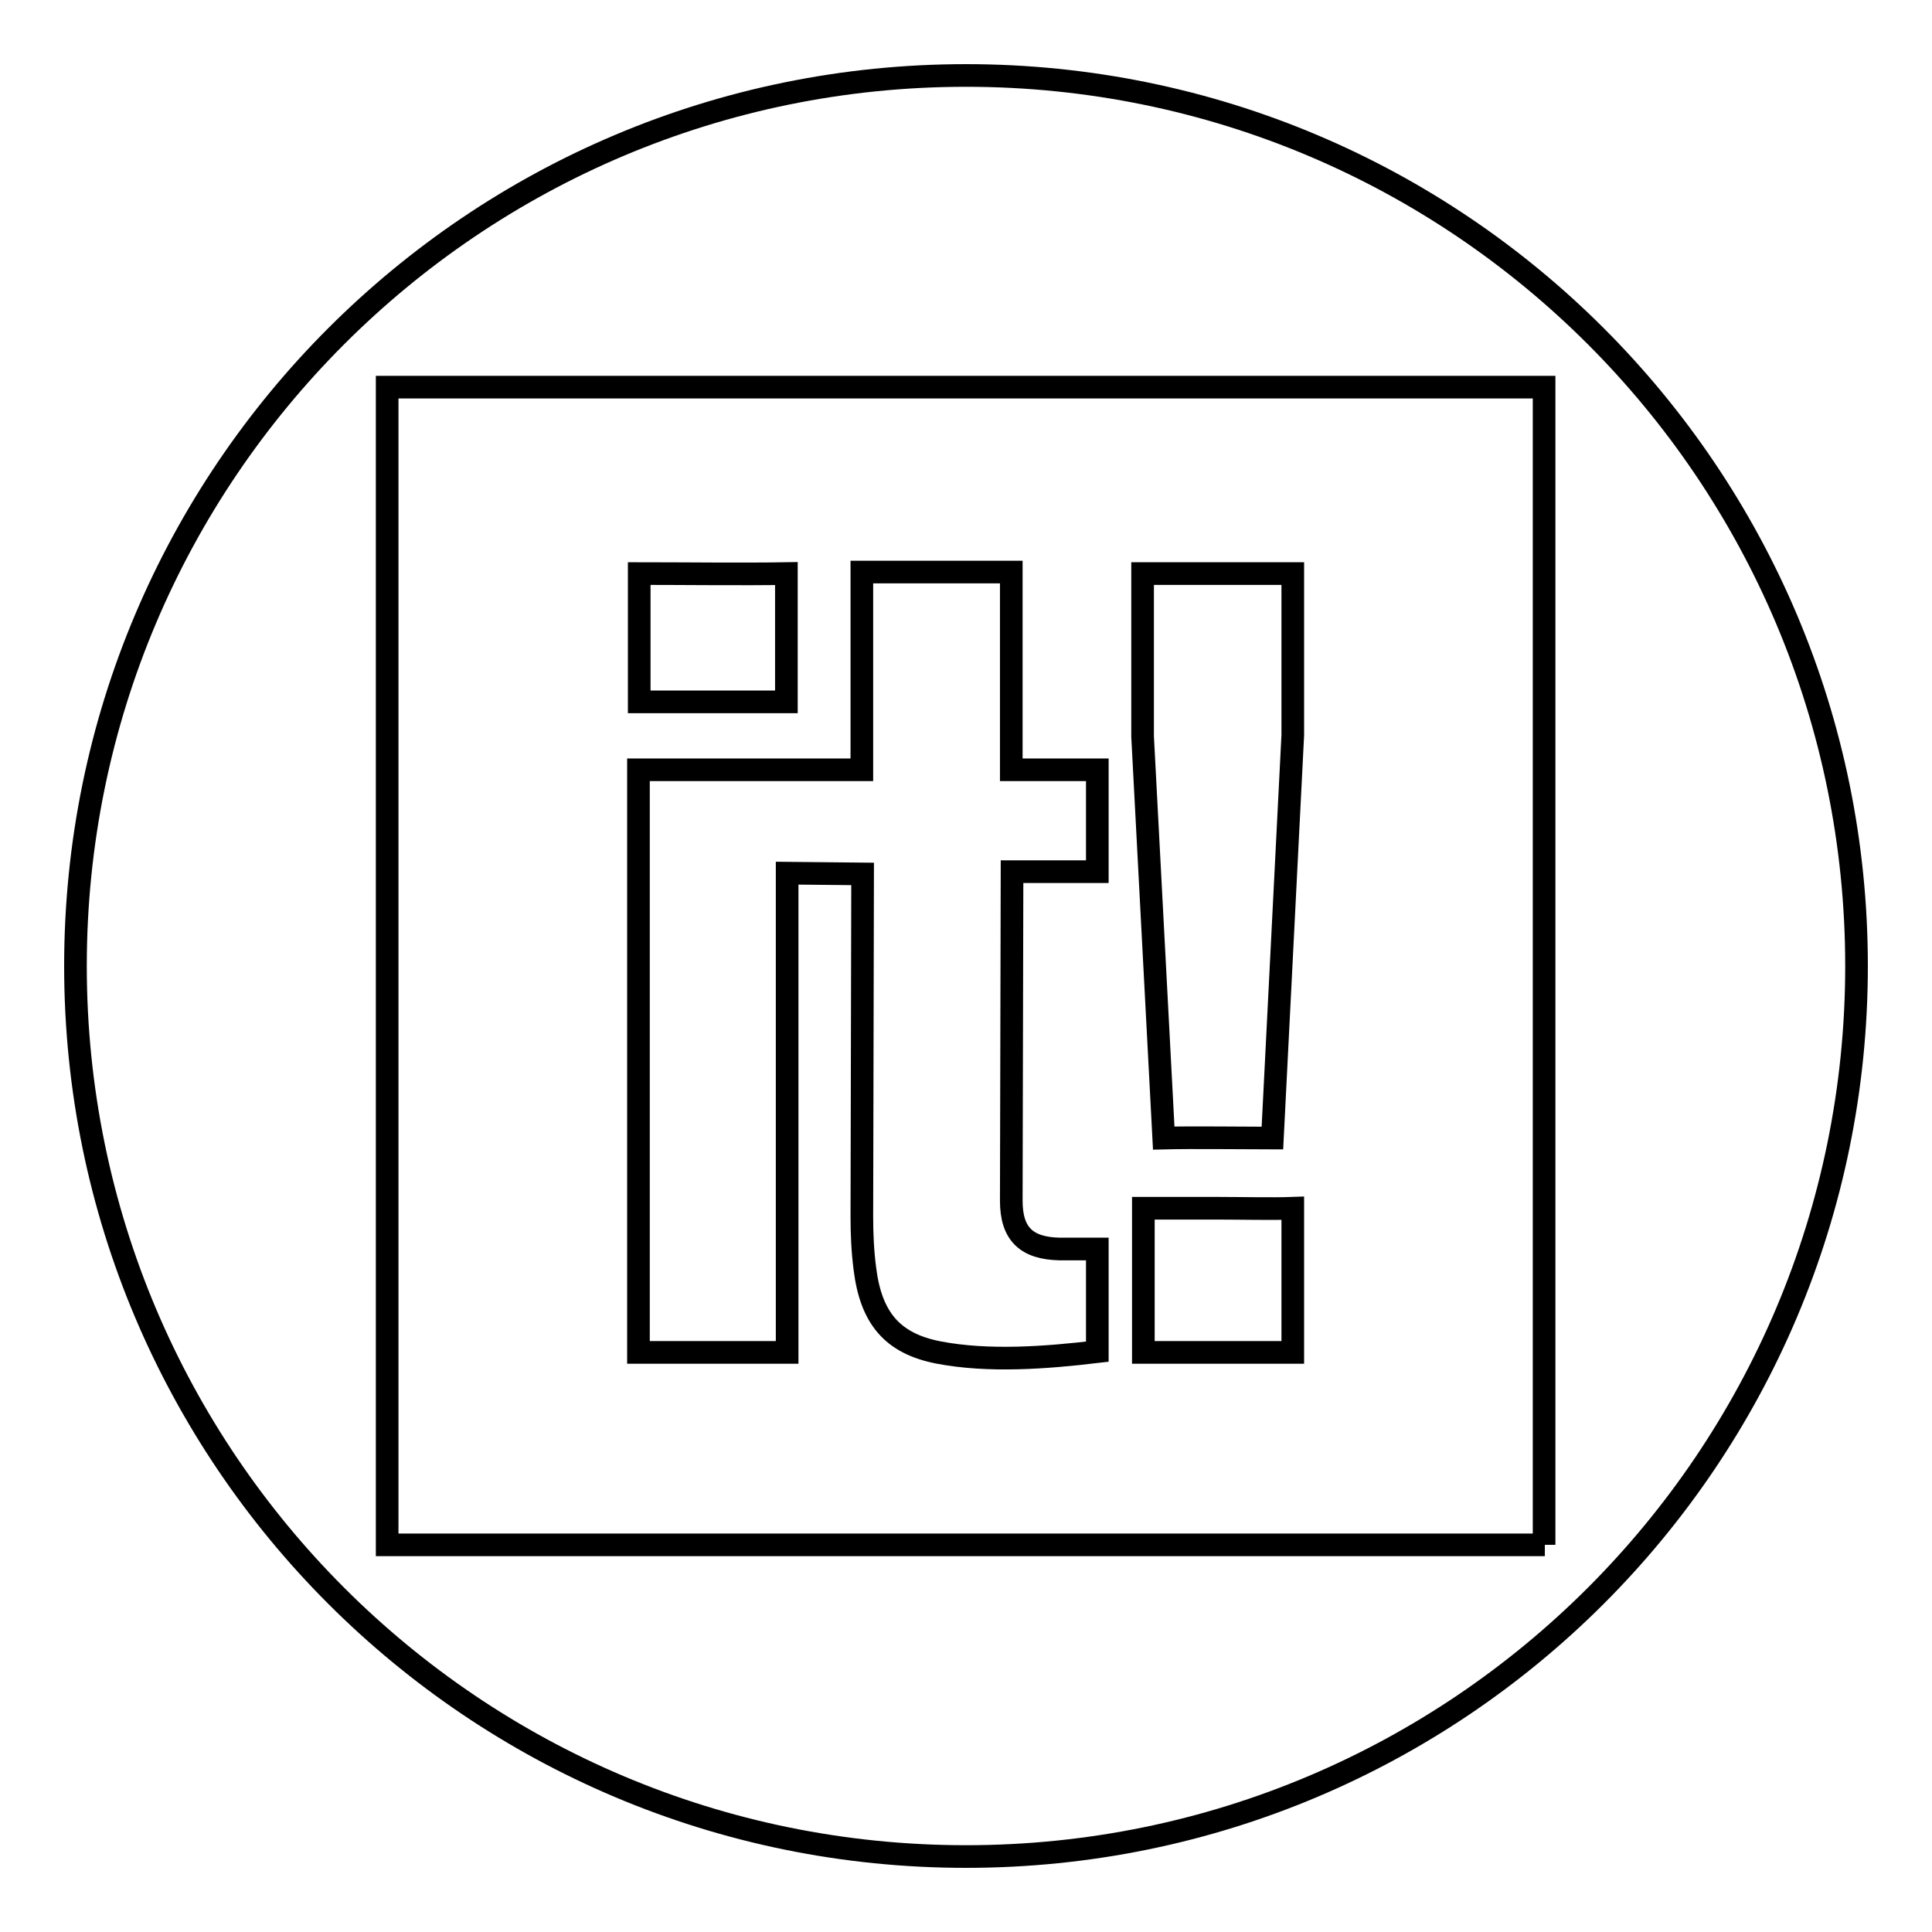
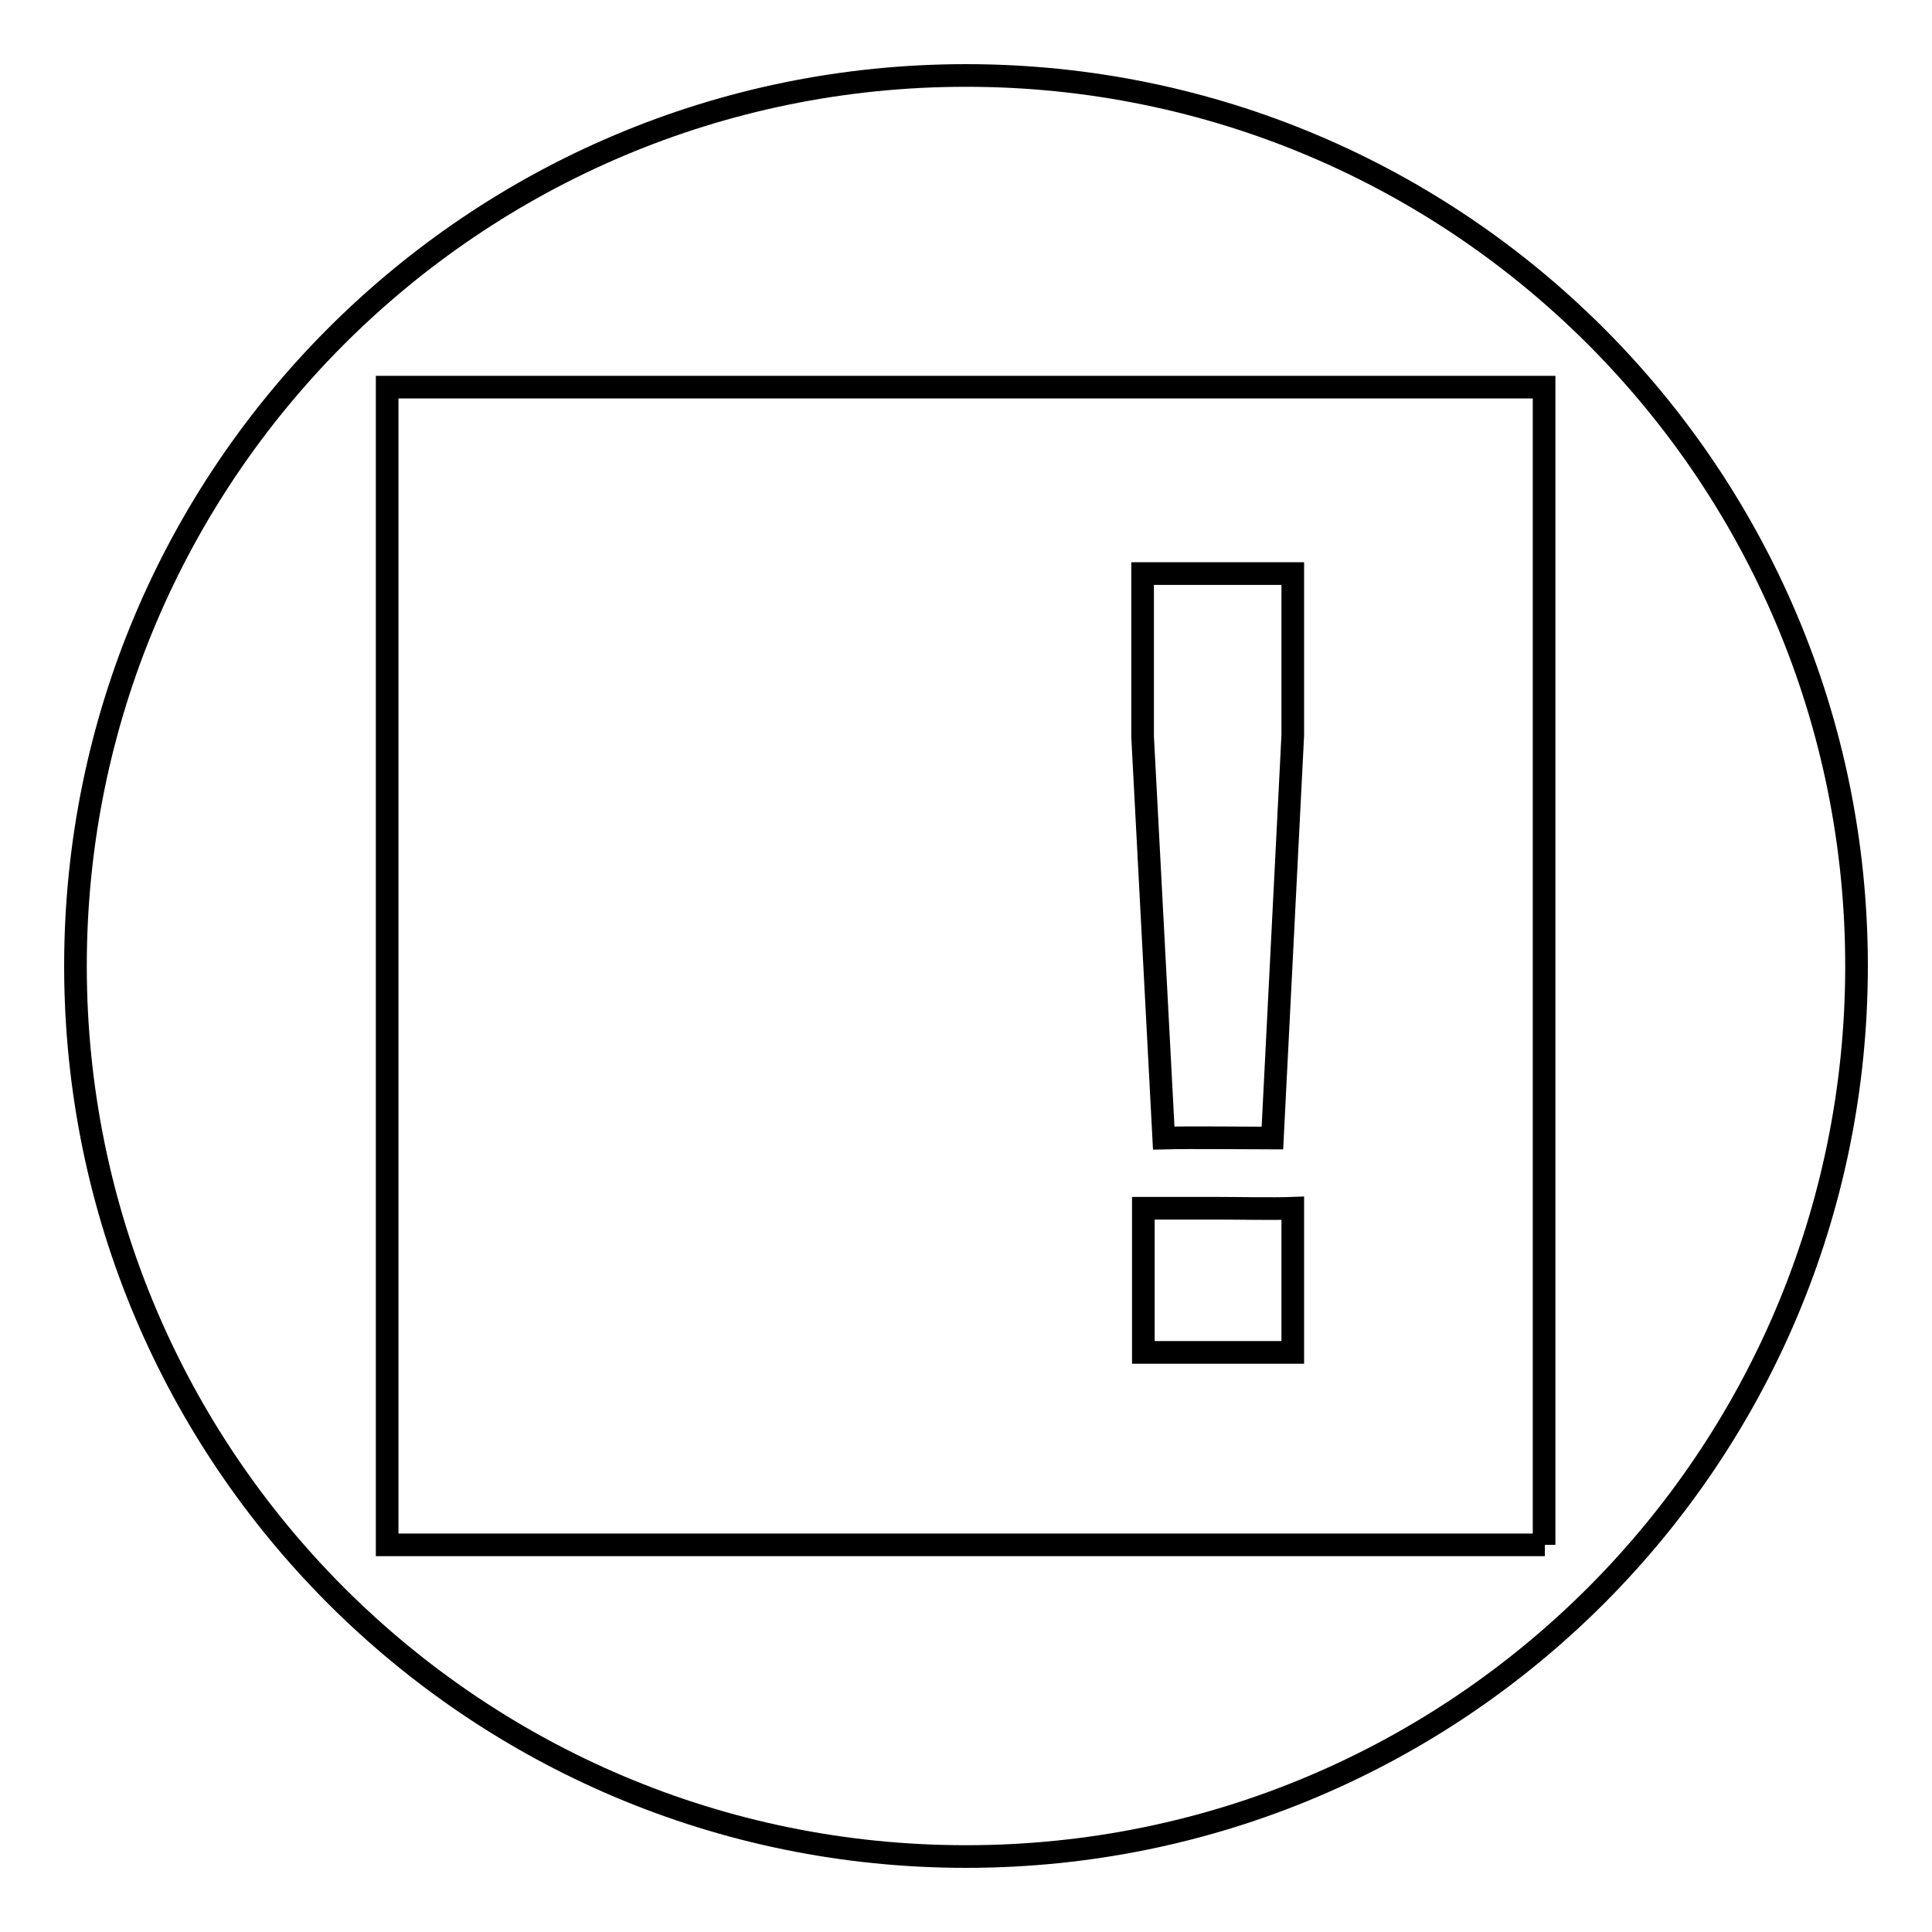
<svg xmlns="http://www.w3.org/2000/svg" version="1.1" x="0px" y="0px" viewBox="0 0 256 256" enable-background="new 0 0 256 256" xml:space="preserve">
  <g>
    <g>
      <g>
        <g>
          <path stroke-width="3" fill-opacity="0" stroke="#000000" d="M154.2,150.8c3.9-0.1,10.5,0,14.4,0l2.7-53.4l0-21.4h-19.9v21.6L154.2,150.8z" />
-           <path stroke-width="3" fill-opacity="0" stroke="#000000" d="M104.2,76c-5.6,0.1-13.9,0-19.5,0l0,17h19.5L104.2,76z" />
          <path stroke-width="3" fill-opacity="0" stroke="#000000" d="M161.5,160.1c-2.9,0-7.2,0-10,0v19.1c5.7,0,14.2,0,19.8,0l0-19.1C168.6,160.2,164.3,160.1,161.5,160.1z" />
          <path stroke-width="3" fill-opacity="0" stroke="#000000" d="M128,10C62.8,10,10,62.8,10,128c0,65.2,52.8,118,118,118c65.2,0,118-52.8,118-118C246,62.8,193.2,10,128,10z M204.7,204.7H51.3V51.3h153.3V204.7z" />
-           <path stroke-width="3" fill-opacity="0" stroke="#000000" d="M84.6,179.2h19.7l0-63.5l10,0.1l-0.1,45.4c0,2.3,0.1,4.6,0.4,6.9c0.8,6.5,3.6,9.9,9.7,11.1c6.7,1.3,14.4,0.7,21.1-0.1l0-13.6c-0.5,0-4.5,0-5,0c-4.4-0.1-6.4-2-6.4-6.4l0.1-43.6h11.3v-13.5l-11.4,0l0-26.2h-19.8l0,26.2H84.6l0,38.5V179.2z" />
        </g>
      </g>
      <g />
      <g />
      <g />
      <g />
      <g />
      <g />
      <g />
      <g />
      <g />
      <g />
      <g />
      <g />
      <g />
      <g />
      <g />
    </g>
  </g>
</svg>